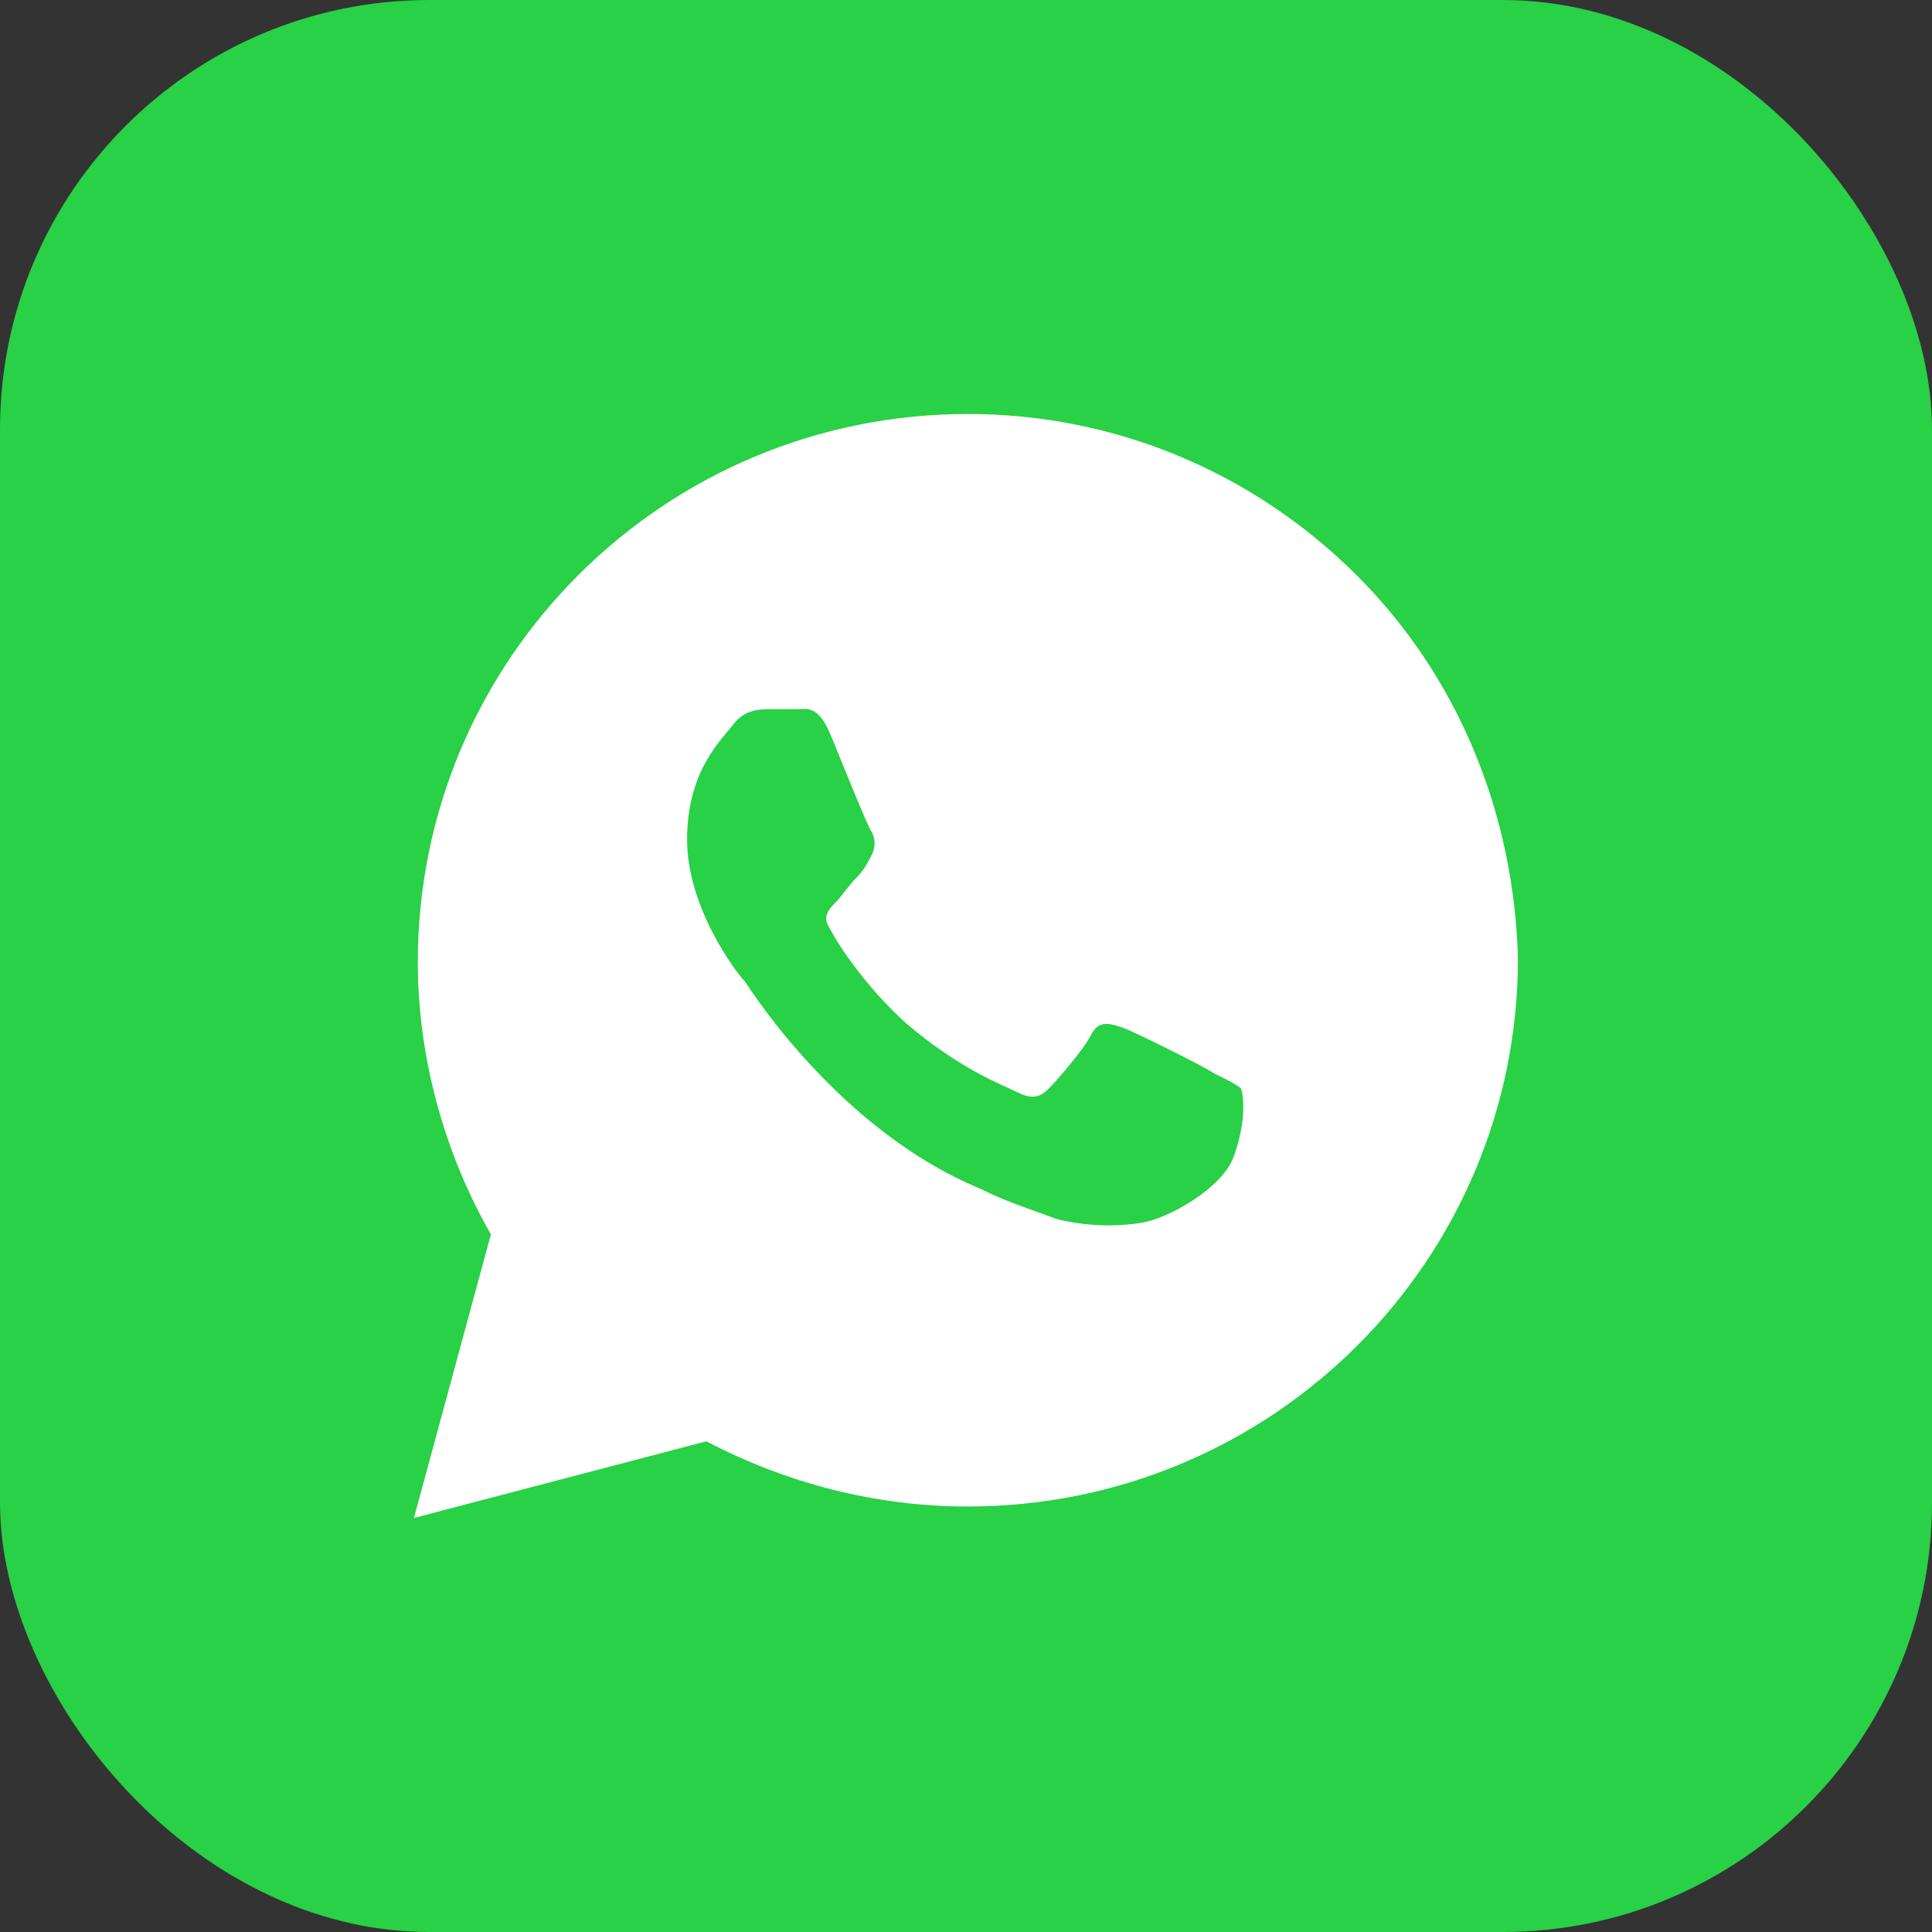
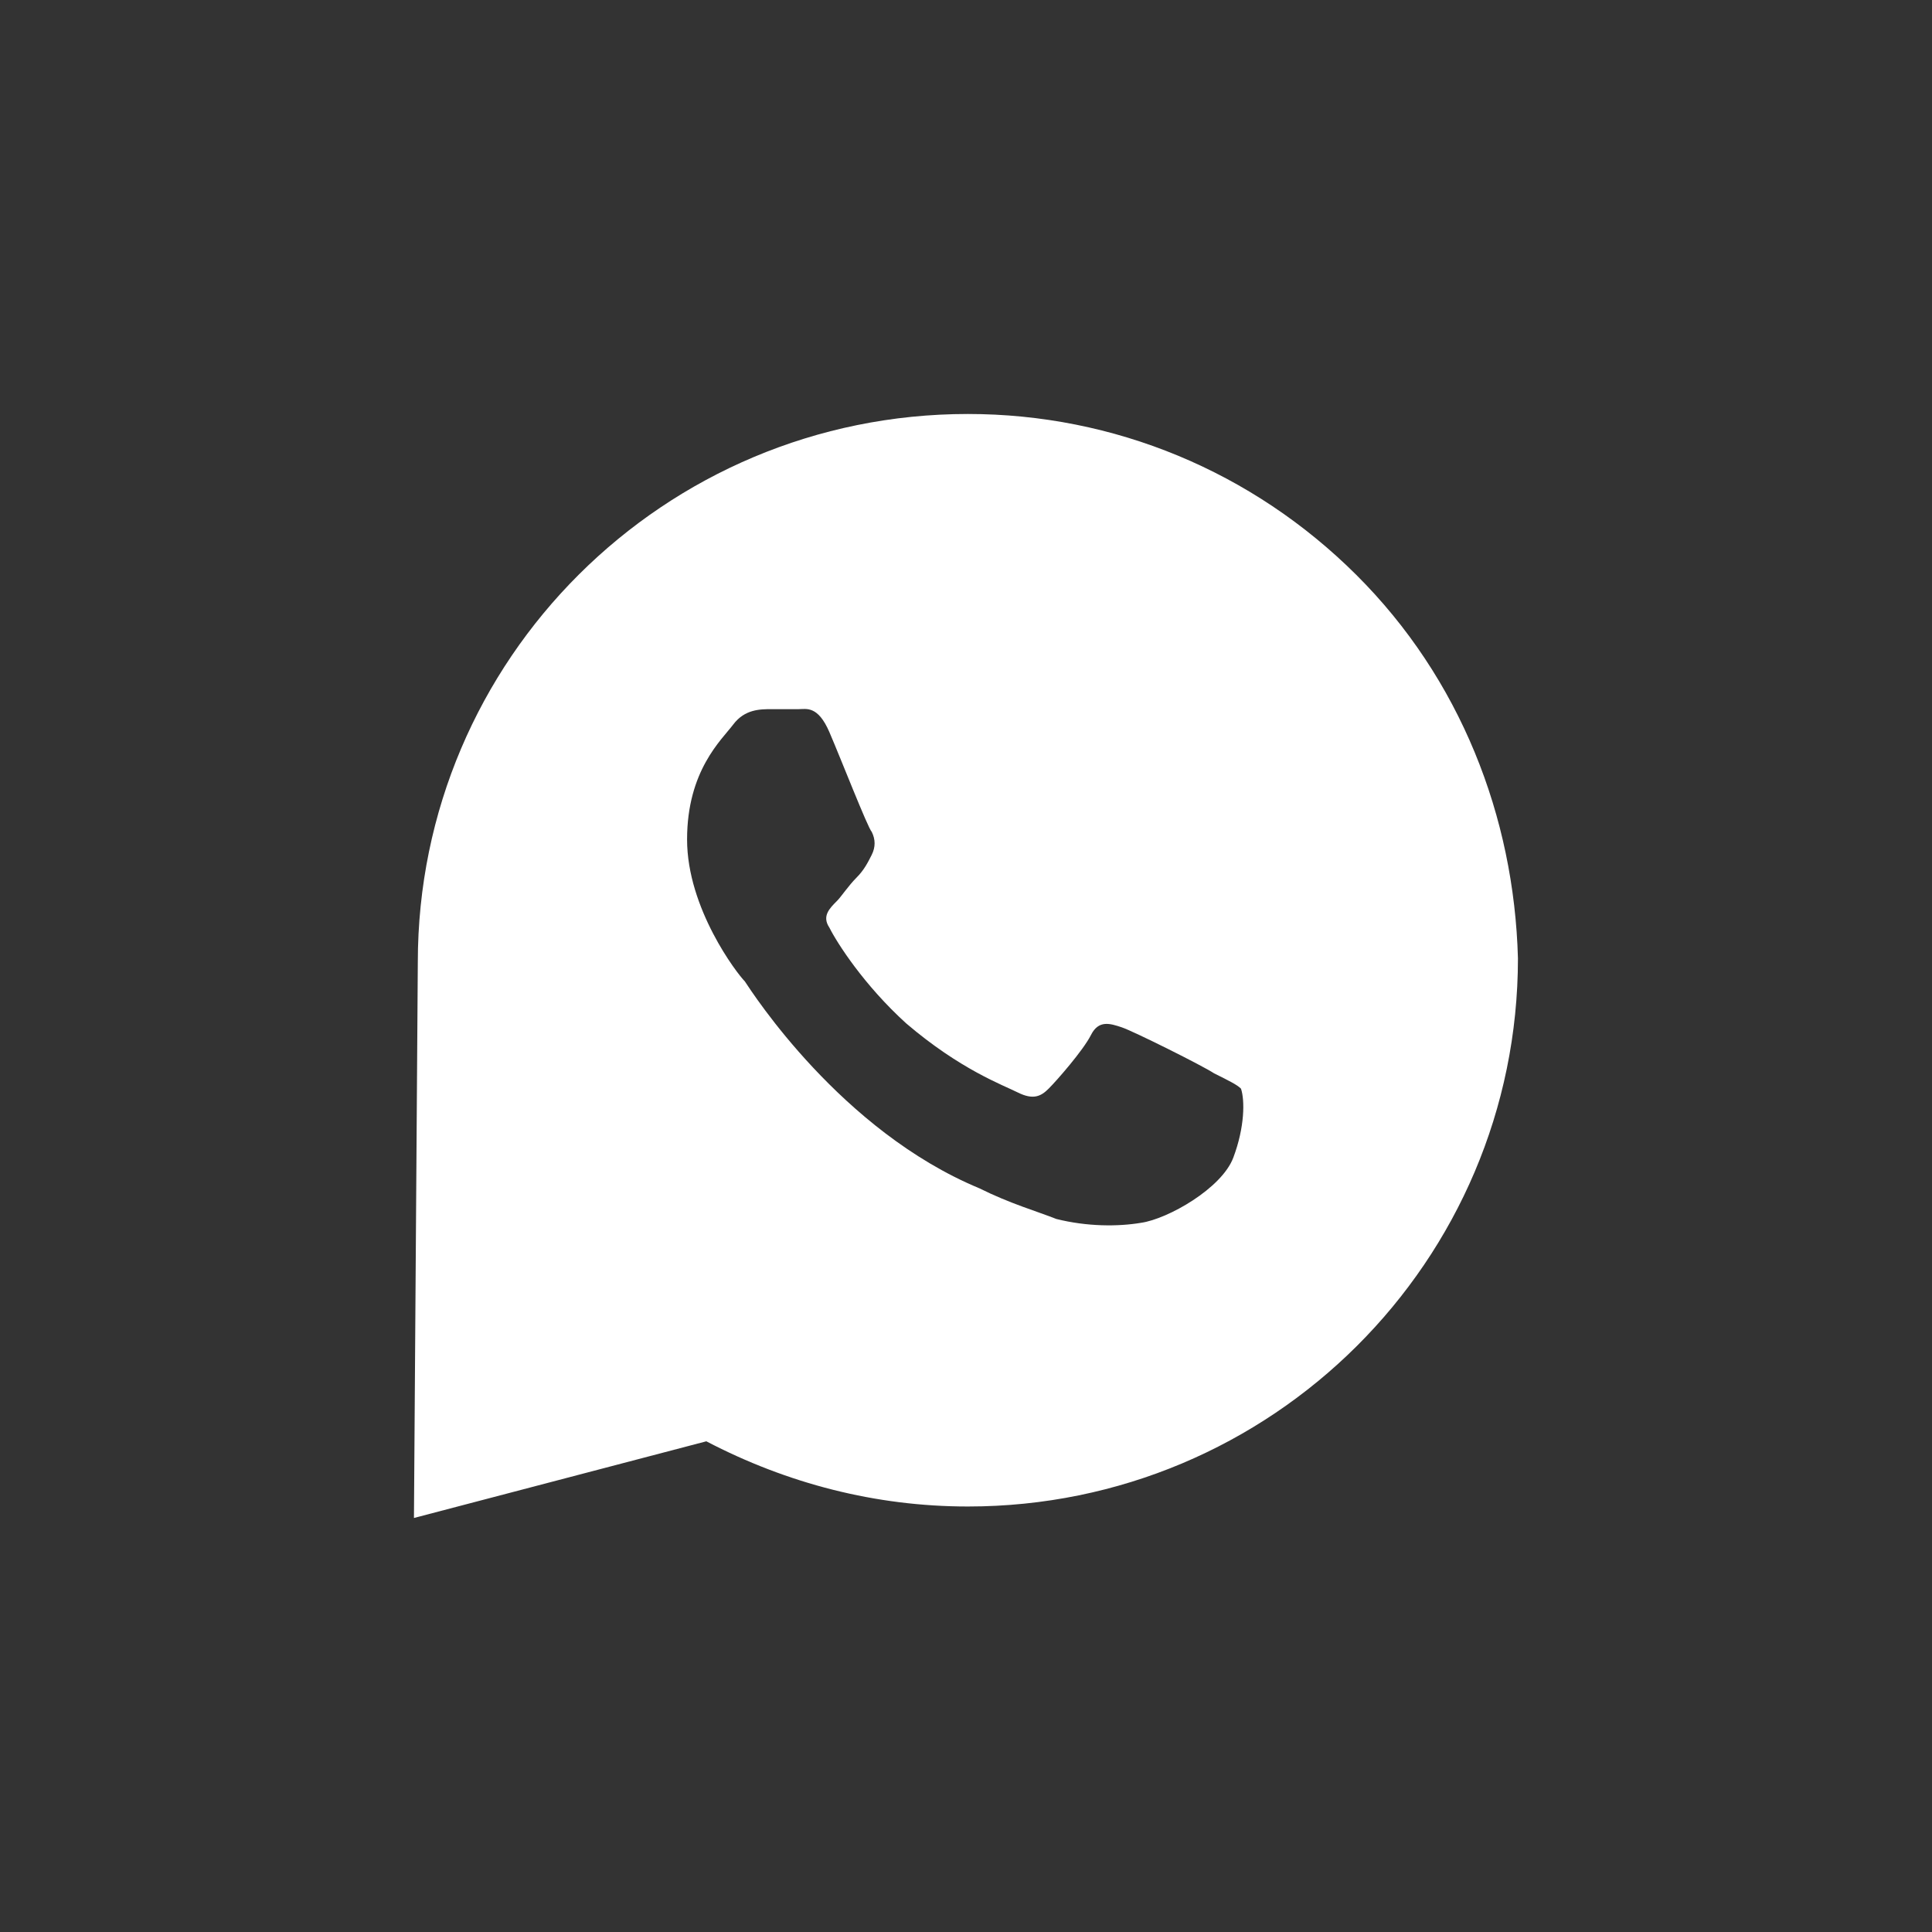
<svg xmlns="http://www.w3.org/2000/svg" width="54" height="54" viewBox="0 0 54 54" fill="none">
  <rect x="0" y="0" width="54" height="54" fill="#333333" stroke="none" />
-   <rect width="54" height="54" rx="12" fill="#28D146" />
-   <path d="M37.912 16.071C35.009 13.178 31.138 11.571 27.053 11.571C18.559 11.571 11.678 18.428 11.678 26.893C11.678 29.571 12.43 32.25 13.721 34.5L11.57 42.428L19.742 40.285C22 41.464 24.472 42.107 27.053 42.107C35.547 42.107 42.427 35.25 42.427 26.785C42.32 22.821 40.815 18.964 37.912 16.071ZM34.471 32.357C34.149 33.214 32.644 34.071 31.891 34.178C31.246 34.286 30.386 34.286 29.526 34.071C28.988 33.857 28.235 33.643 27.375 33.214C23.505 31.607 21.032 27.75 20.817 27.428C20.602 27.214 19.204 25.393 19.204 23.464C19.204 21.536 20.172 20.678 20.494 20.25C20.817 19.821 21.247 19.821 21.569 19.821C21.784 19.821 22.107 19.821 22.322 19.821C22.537 19.821 22.859 19.714 23.182 20.464C23.505 21.214 24.257 23.143 24.365 23.25C24.472 23.464 24.472 23.678 24.365 23.893C24.257 24.107 24.15 24.321 23.935 24.535C23.72 24.75 23.505 25.071 23.397 25.178C23.182 25.393 22.967 25.607 23.182 25.928C23.397 26.357 24.15 27.536 25.332 28.607C26.838 29.893 28.02 30.321 28.45 30.536C28.88 30.75 29.096 30.643 29.31 30.428C29.526 30.214 30.278 29.357 30.493 28.928C30.708 28.5 31.031 28.607 31.353 28.714C31.676 28.821 33.611 29.786 33.934 30C34.364 30.214 34.579 30.321 34.686 30.428C34.794 30.75 34.794 31.5 34.471 32.357Z" fill="white" />
+   <path d="M37.912 16.071C35.009 13.178 31.138 11.571 27.053 11.571C18.559 11.571 11.678 18.428 11.678 26.893L11.57 42.428L19.742 40.285C22 41.464 24.472 42.107 27.053 42.107C35.547 42.107 42.427 35.25 42.427 26.785C42.32 22.821 40.815 18.964 37.912 16.071ZM34.471 32.357C34.149 33.214 32.644 34.071 31.891 34.178C31.246 34.286 30.386 34.286 29.526 34.071C28.988 33.857 28.235 33.643 27.375 33.214C23.505 31.607 21.032 27.75 20.817 27.428C20.602 27.214 19.204 25.393 19.204 23.464C19.204 21.536 20.172 20.678 20.494 20.25C20.817 19.821 21.247 19.821 21.569 19.821C21.784 19.821 22.107 19.821 22.322 19.821C22.537 19.821 22.859 19.714 23.182 20.464C23.505 21.214 24.257 23.143 24.365 23.25C24.472 23.464 24.472 23.678 24.365 23.893C24.257 24.107 24.15 24.321 23.935 24.535C23.72 24.75 23.505 25.071 23.397 25.178C23.182 25.393 22.967 25.607 23.182 25.928C23.397 26.357 24.15 27.536 25.332 28.607C26.838 29.893 28.02 30.321 28.45 30.536C28.88 30.75 29.096 30.643 29.31 30.428C29.526 30.214 30.278 29.357 30.493 28.928C30.708 28.5 31.031 28.607 31.353 28.714C31.676 28.821 33.611 29.786 33.934 30C34.364 30.214 34.579 30.321 34.686 30.428C34.794 30.75 34.794 31.5 34.471 32.357Z" fill="white" />
</svg>